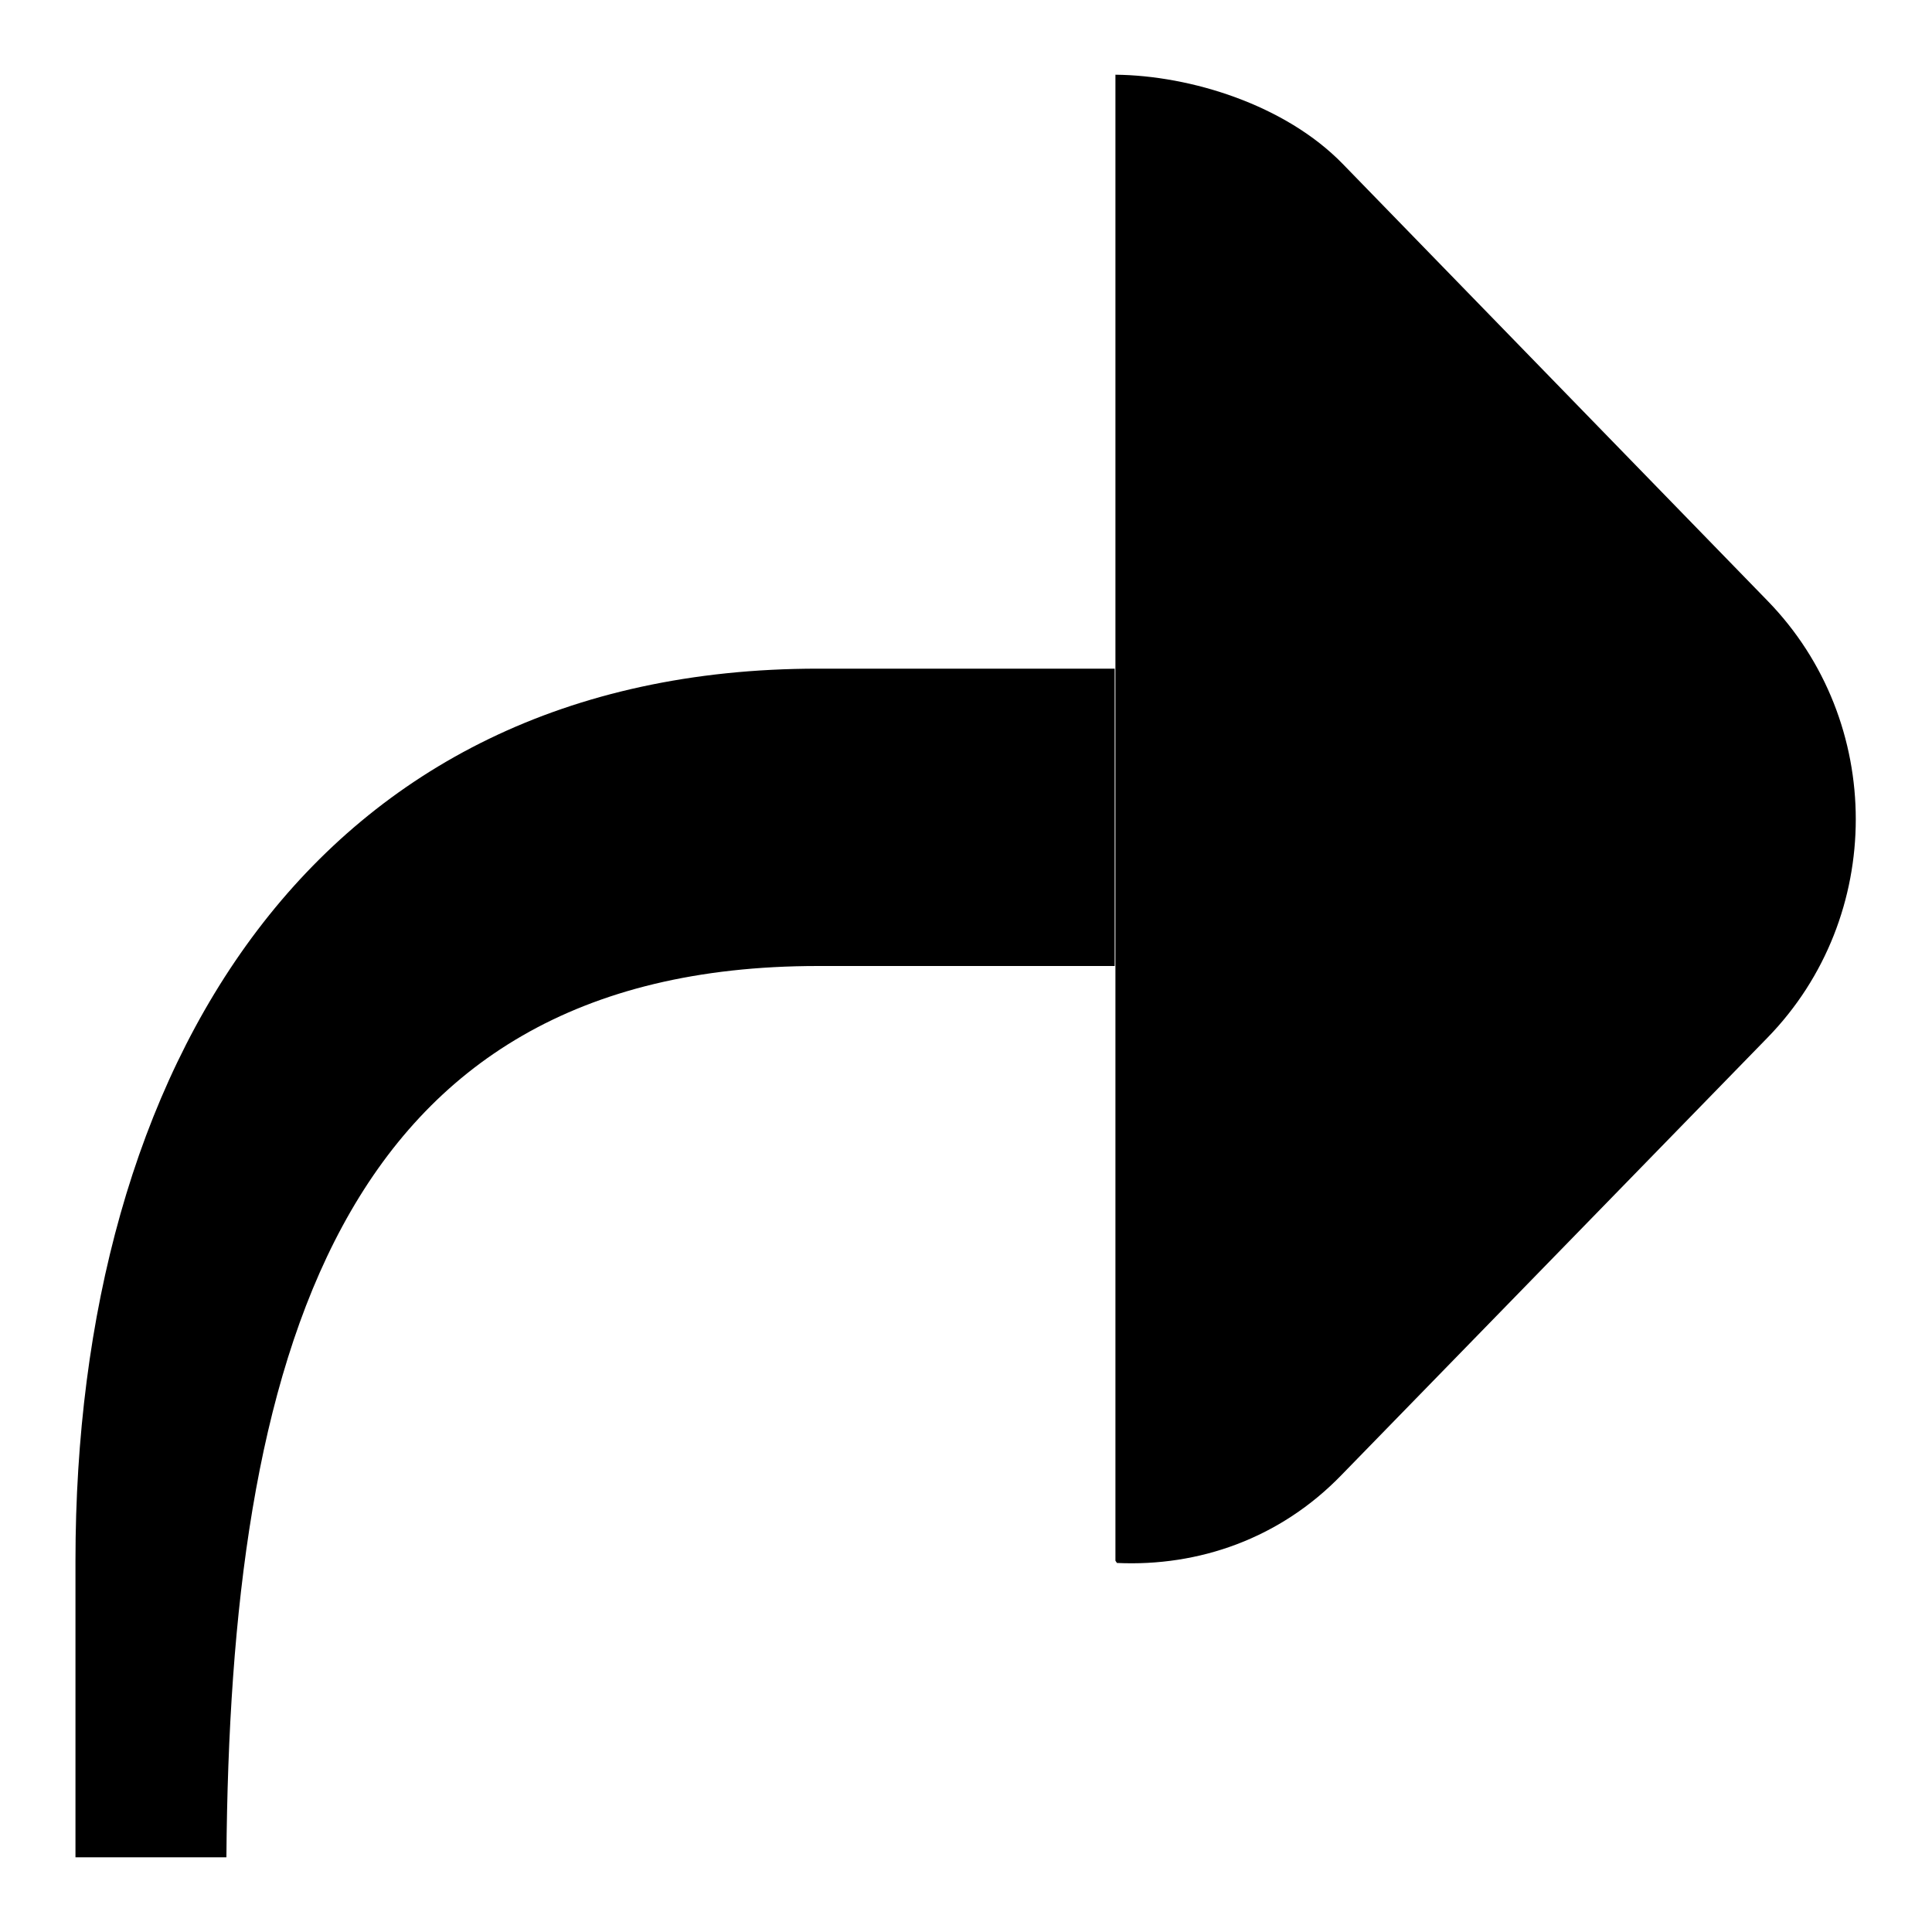
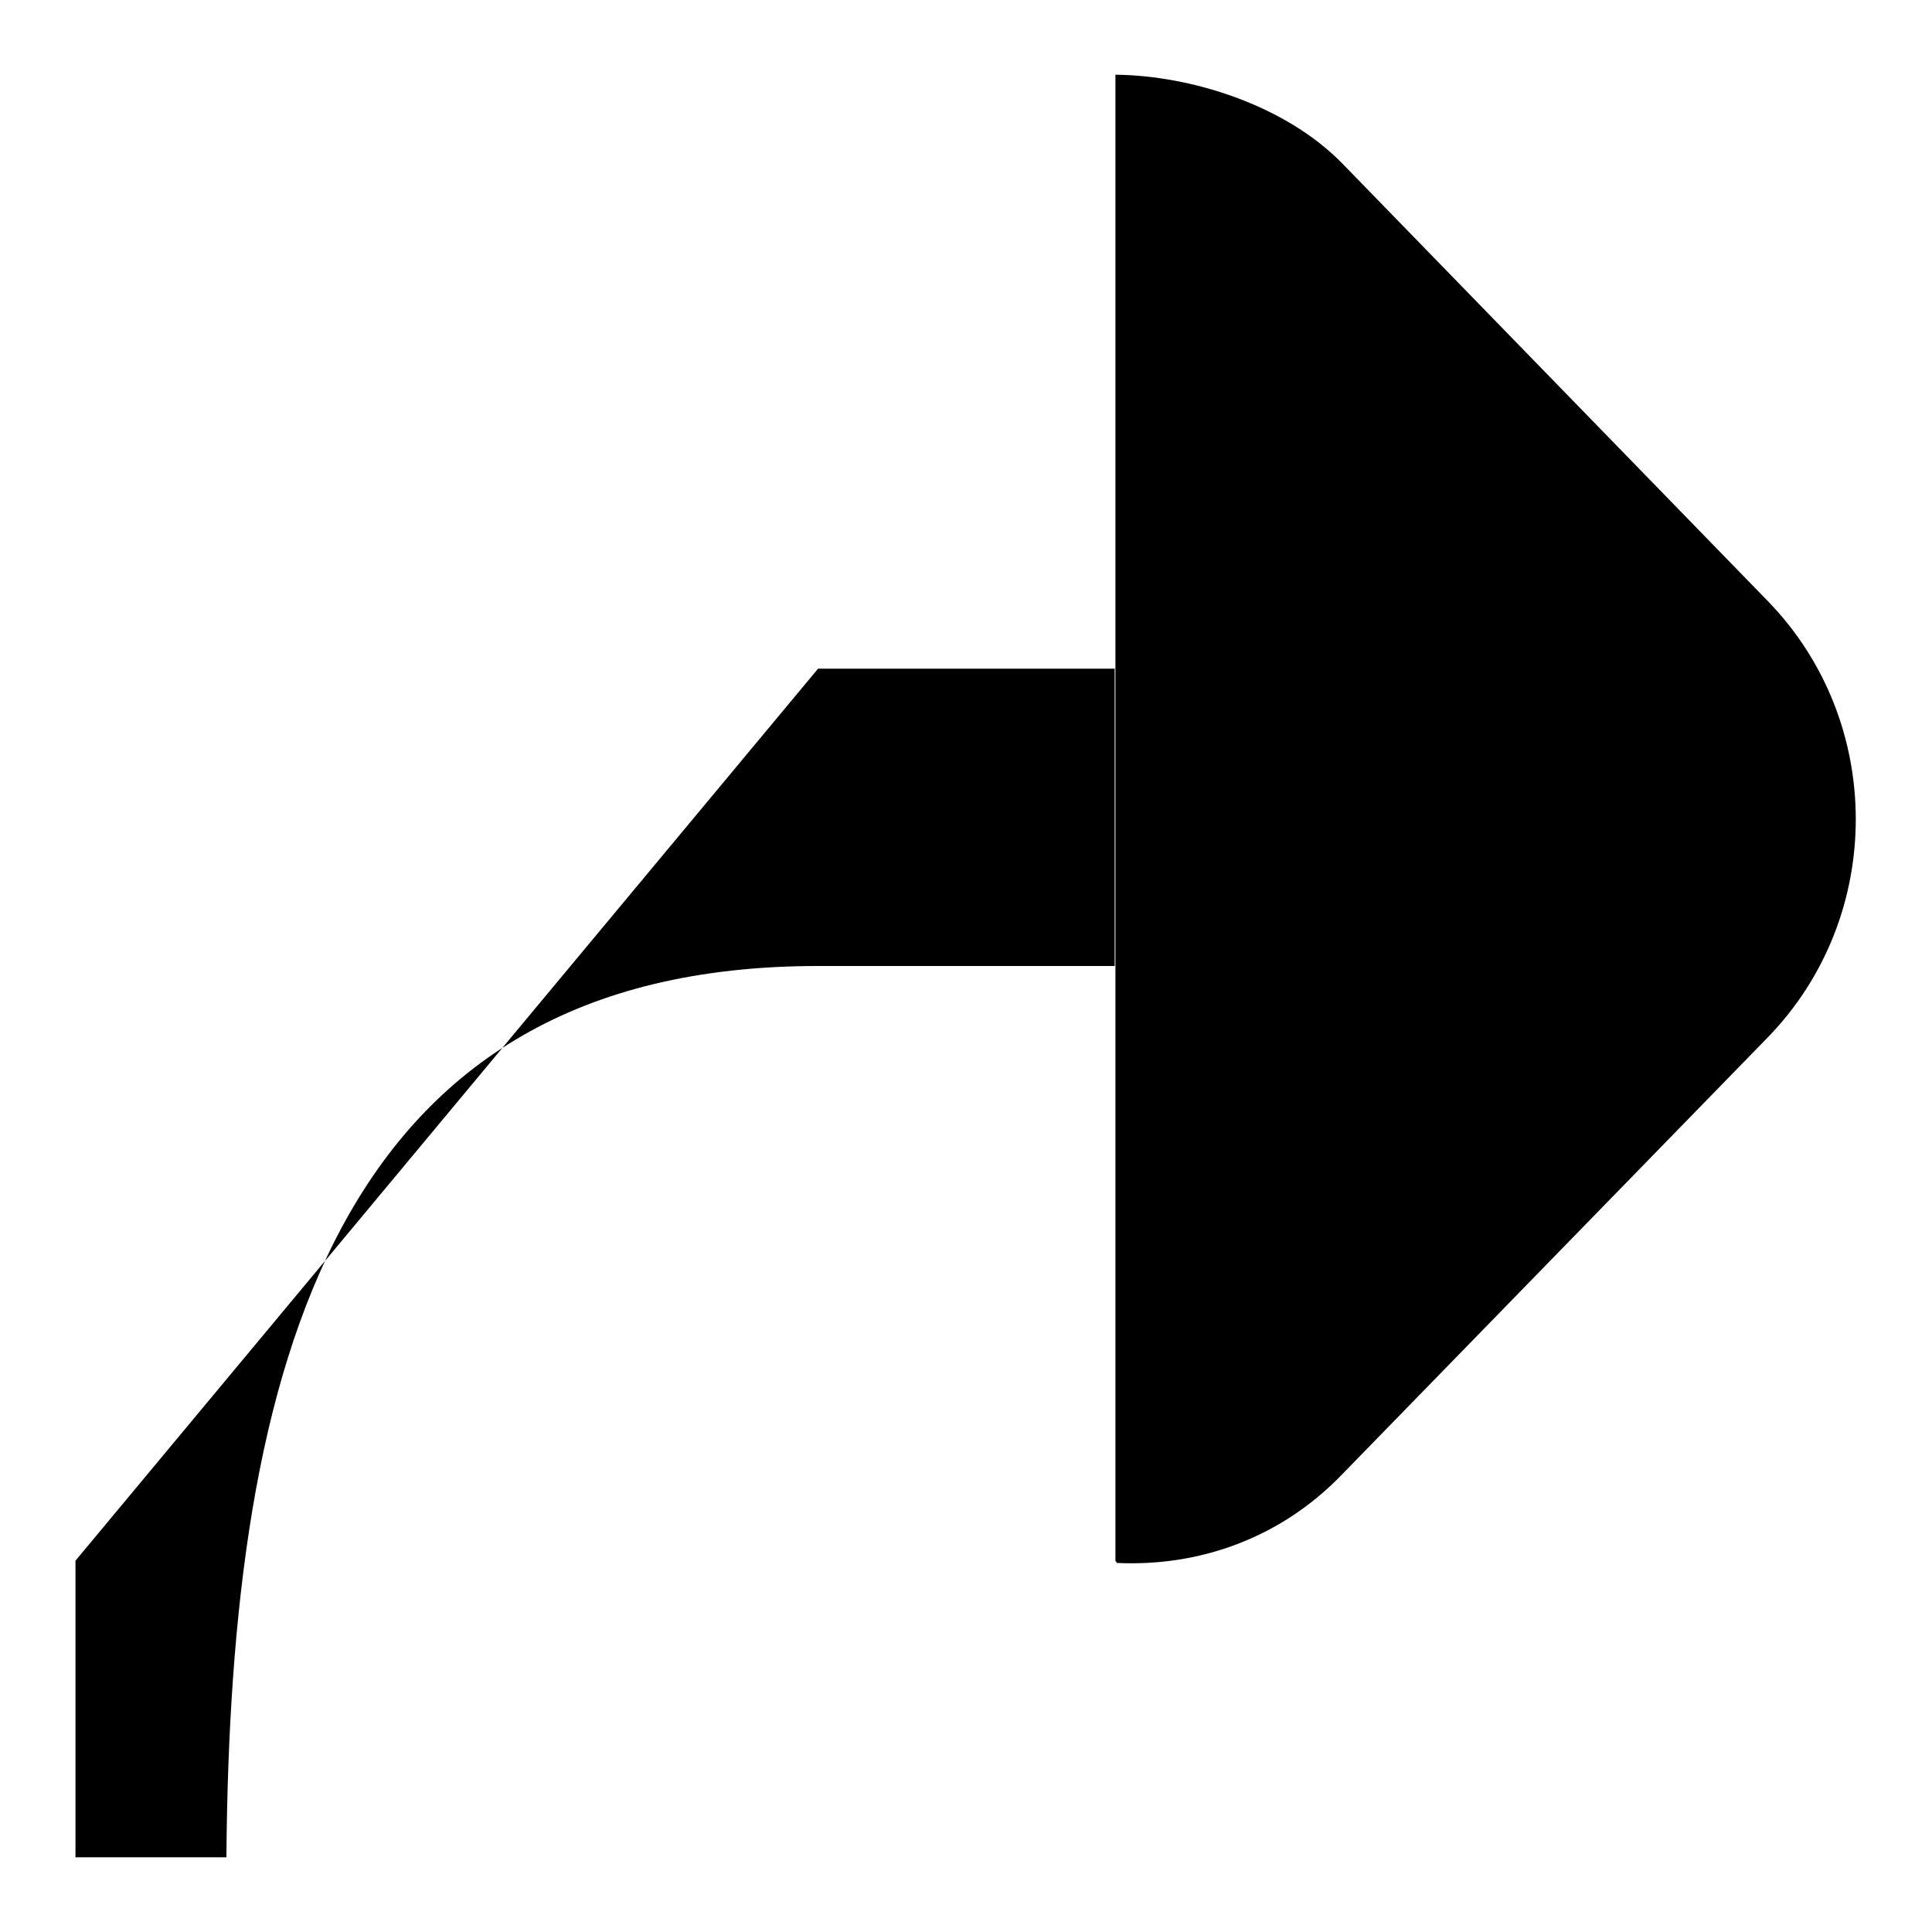
<svg xmlns="http://www.w3.org/2000/svg" version="1.1" x="0px" y="0px" viewBox="0 0 256 256" enable-background="new 0 0 256 256" xml:space="preserve">
  <g>
    <g>
-       <path fill="#000000" d="M10,206.8v39.3h20C30.5,180.5,44.4,128,108.4,128l39.3,0V88.6l-39.3,0C41.5,88.6,10,141.6,10,206.8z M177.9,21.7c-7.6-7.8-20.1-11.7-30.1-11.8v196.9l0.2,0.3c10.8,0.5,21.6-3.2,29.8-11.7l56.4-57.9c15.6-16,15.6-41.9,0-57.9L177.9,21.7z" />
+       <path fill="#000000" d="M10,206.8v39.3h20C30.5,180.5,44.4,128,108.4,128l39.3,0V88.6l-39.3,0z M177.9,21.7c-7.6-7.8-20.1-11.7-30.1-11.8v196.9l0.2,0.3c10.8,0.5,21.6-3.2,29.8-11.7l56.4-57.9c15.6-16,15.6-41.9,0-57.9L177.9,21.7z" />
    </g>
  </g>
</svg>